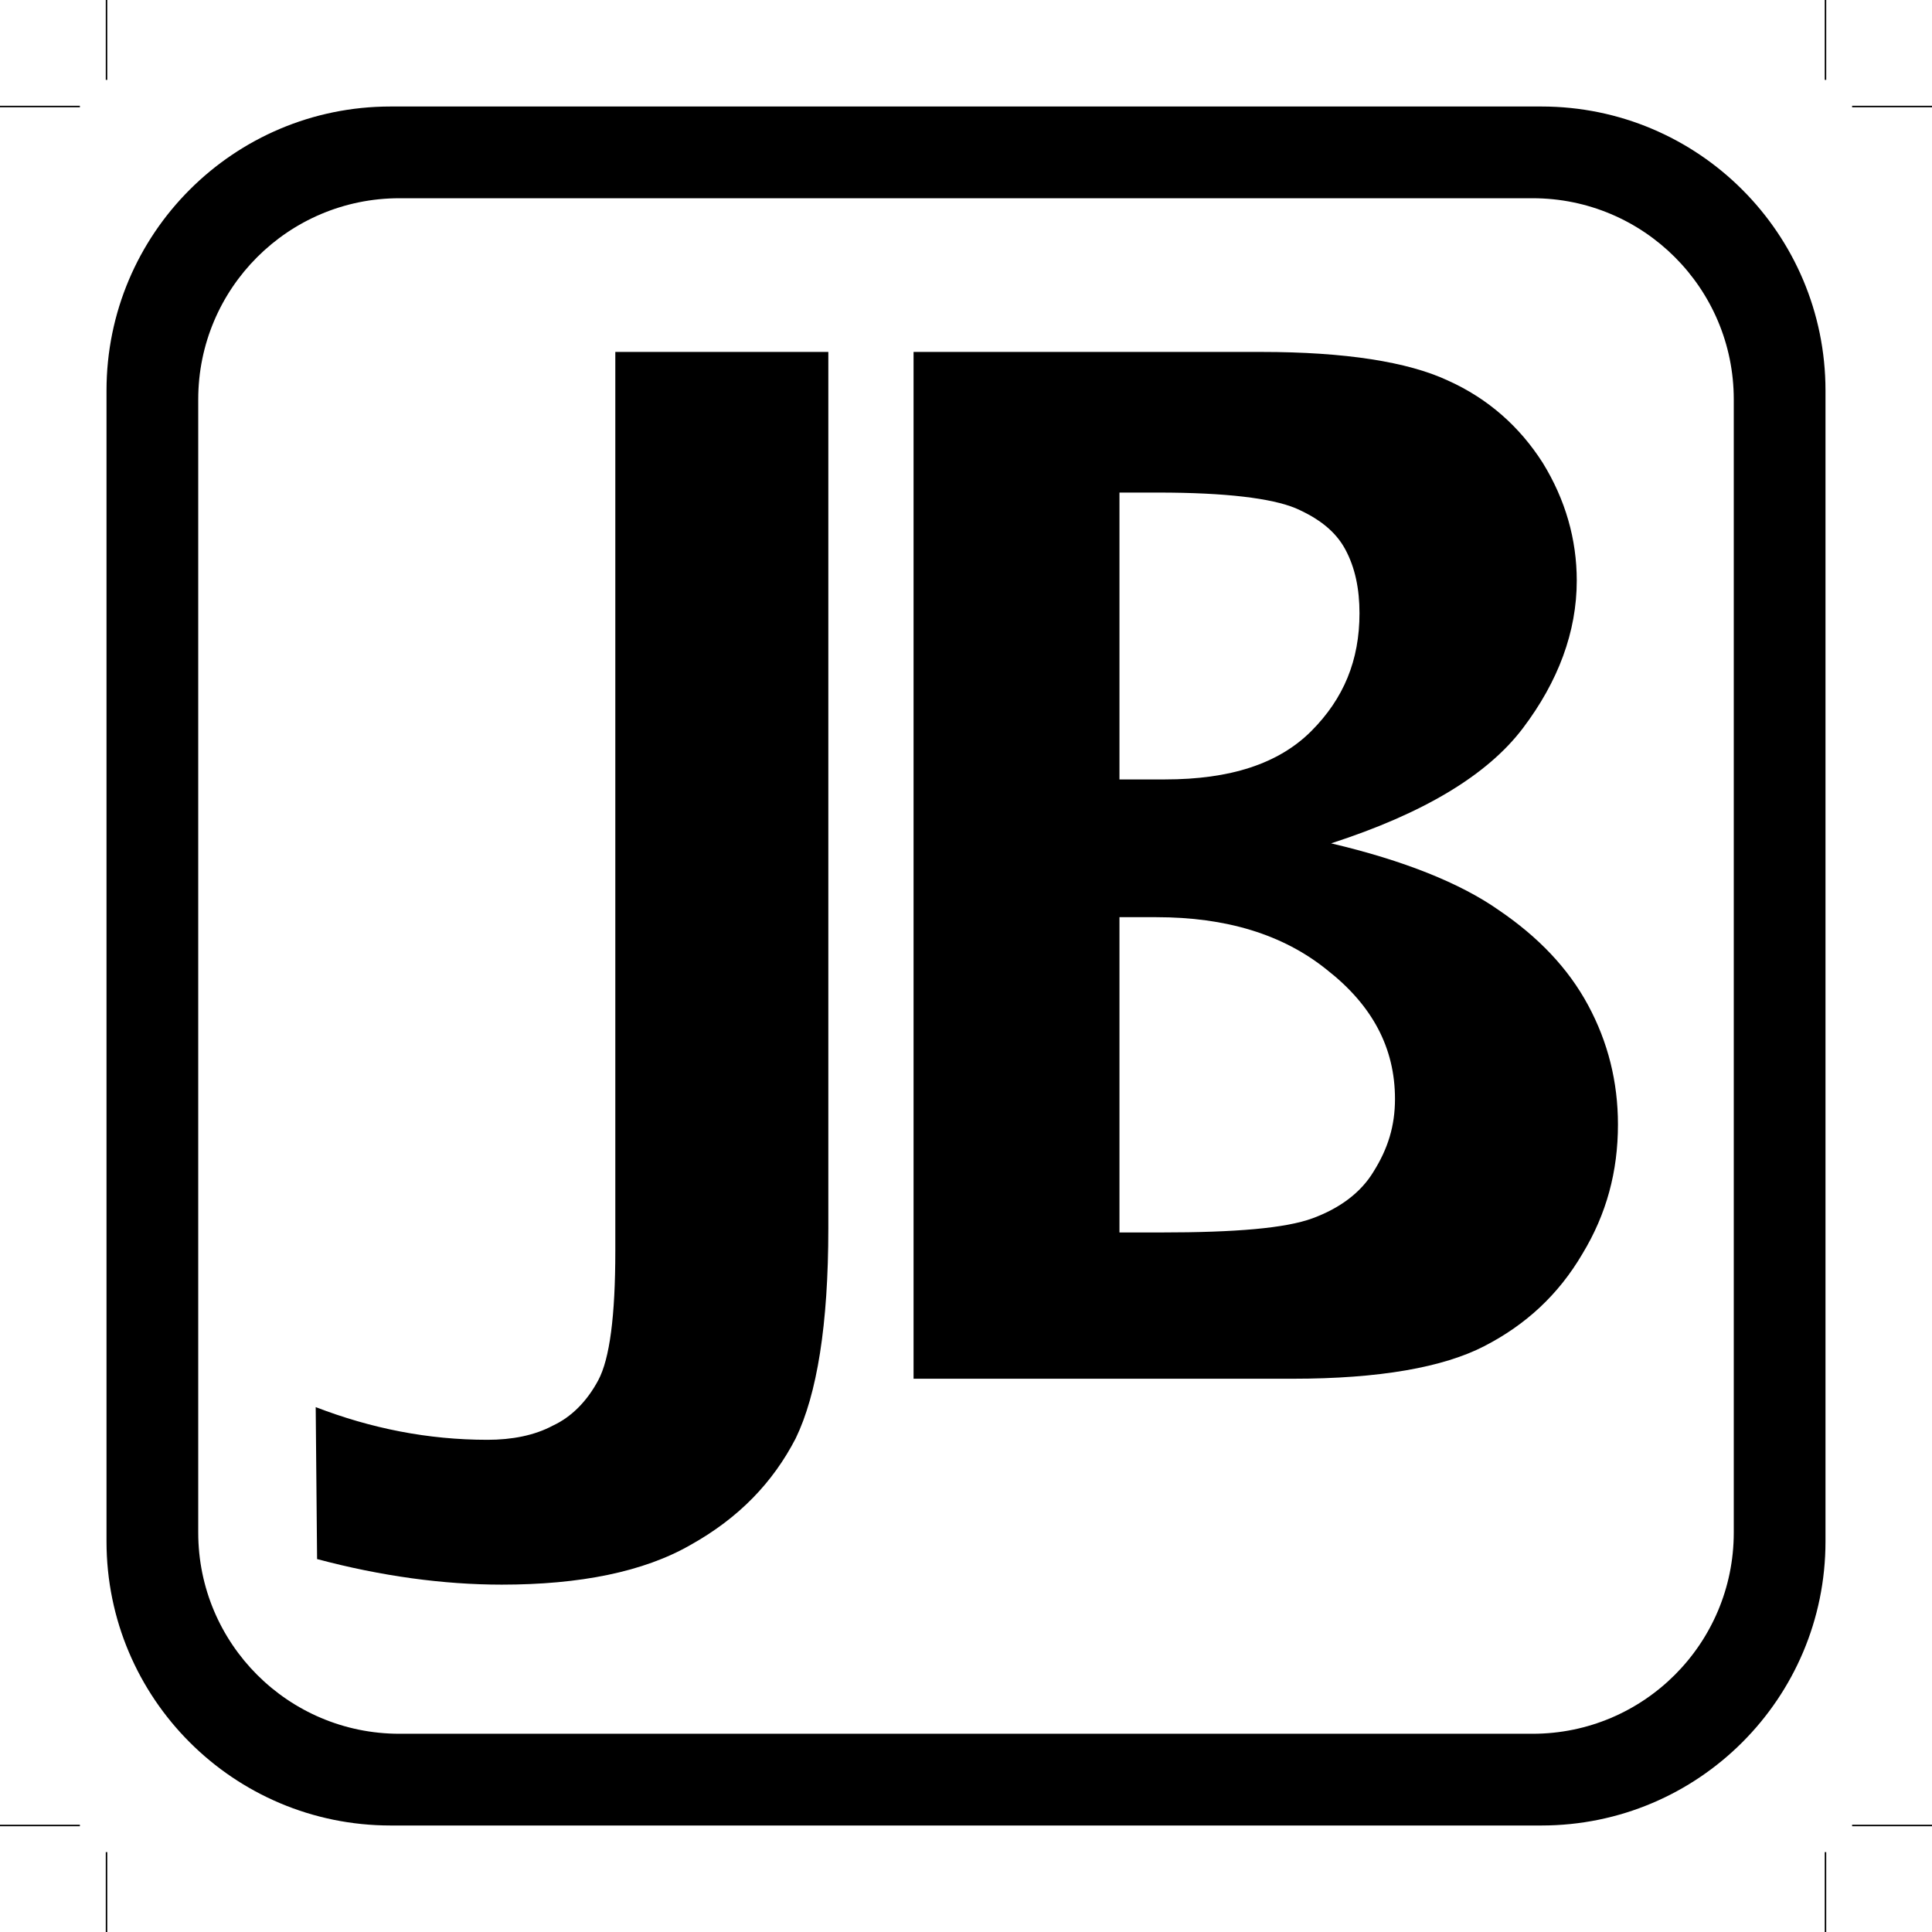
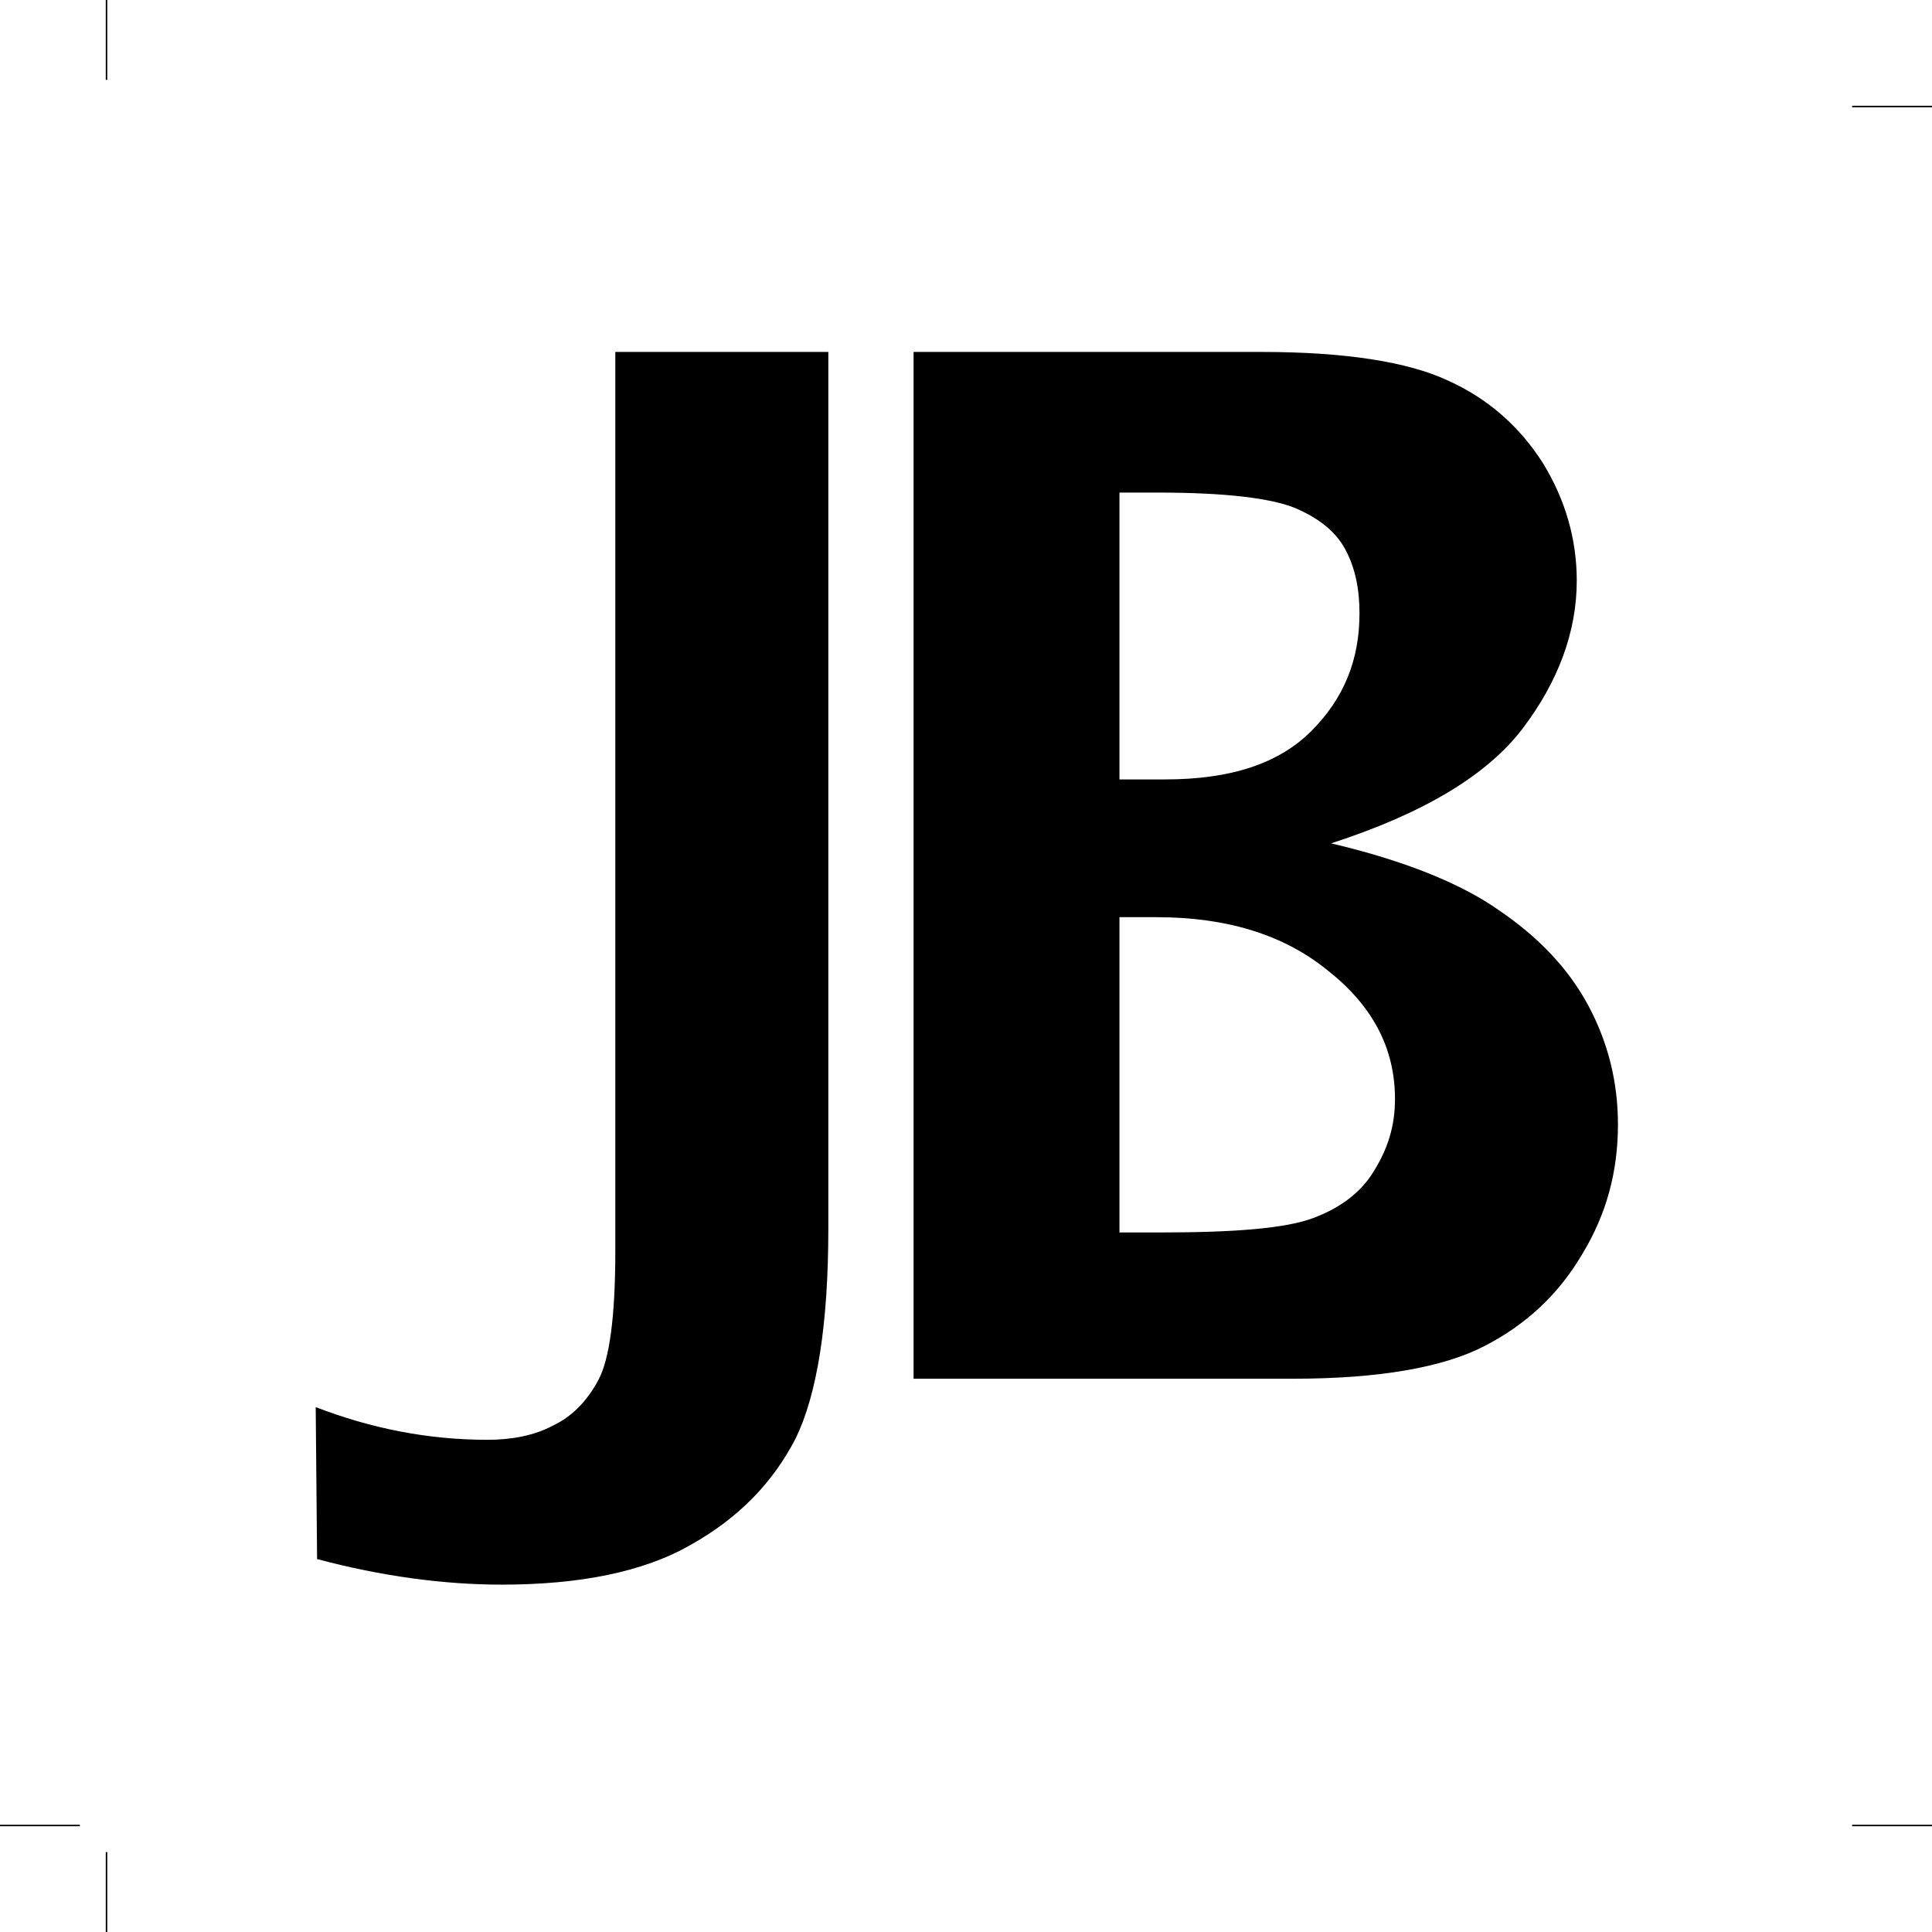
<svg xmlns="http://www.w3.org/2000/svg" xmlns:xlink="http://www.w3.org/1999/xlink" width="653pt" height="653pt" viewBox="0 0 653 653" version="1.1">
  <defs>
    <g>
      <symbol overflow="visible" id="glyph0-0">
        <path style="stroke:none;" d="M 300 0 L 300 -300 L 60 -300 L 60 0 Z M 74.875 -285.125 L 285.125 -285.125 L 285.125 -14.875 L 74.875 -14.875 Z M 74.875 -285.125 " />
      </symbol>
      <symbol overflow="visible" id="glyph0-1">
        <path style="stroke:none;" d="M 46.562 69.594 C 72.953 69.594 94.562 65.281 110.406 56.156 C 126.719 47.047 138.234 35.047 145.922 20.156 C 153.125 5.281 156.953 -18.234 156.953 -50.875 L 156.953 -347.047 L 84.953 -347.047 L 84.953 -43.203 C 84.953 -21.125 83.047 -6.719 79.203 0.484 C 75.359 7.688 70.078 12.953 63.844 15.844 C 57.594 19.203 49.922 20.641 41.766 20.641 C 21.594 20.641 2.406 16.797 -16.312 9.594 L -15.844 60.953 C 5.766 66.719 26.875 69.594 46.562 69.594 Z M 46.562 69.594 " />
      </symbol>
      <symbol overflow="visible" id="glyph0-2">
        <path style="stroke:none;" d="M 170.875 0 C 200.156 0 221.766 -3.844 235.688 -11.047 C 249.594 -18.234 260.641 -28.312 268.797 -42.234 C 276.953 -55.688 280.797 -70.078 280.797 -85.922 C 280.797 -100.312 277.438 -113.766 270.719 -126.234 C 264 -138.719 253.922 -149.281 240.484 -158.406 C 227.516 -167.516 208.312 -175.203 183.844 -180.953 C 215.047 -191.047 236.641 -204 248.641 -219.844 C 260.641 -235.688 266.875 -252.484 266.875 -269.766 C 266.875 -283.688 263.047 -297.125 255.359 -309.594 C 247.688 -321.594 237.125 -331.203 223.203 -337.438 C 209.766 -343.688 188.641 -347.047 160.312 -347.047 L 42.719 -347.047 L 42.719 0 Z M 112.312 -299.516 L 125.281 -299.516 C 148.312 -299.516 163.688 -297.594 171.844 -294.234 C 179.516 -290.875 185.281 -286.562 188.641 -280.312 C 192 -274.078 193.438 -266.875 193.438 -258.719 C 193.438 -242.875 188.156 -229.922 177.125 -218.875 C 166.078 -207.844 149.766 -202.562 127.688 -202.562 L 112.312 -202.562 Z M 112.312 -156 L 124.797 -156 C 148.312 -156 167.516 -150.234 182.406 -138.234 C 197.766 -126.234 205.438 -111.844 205.438 -94.562 C 205.438 -85.438 203.047 -77.766 198.234 -70.078 C 193.922 -62.875 186.719 -57.594 177.594 -54.234 C 168.484 -50.875 151.688 -49.438 126.234 -49.438 L 112.312 -49.438 Z M 112.312 -156 " />
      </symbol>
      <symbol overflow="visible" id="glyph0-3">
        <path style="stroke:none;" d="" />
      </symbol>
    </g>
  </defs>
  <g id="surface1">
-     <path style=" stroke:none;fill-rule:evenodd;fill:rgb(0%,0%,0%);fill-opacity:1;" d="M 586 518 C 586 555.555 555.555 586 518 586 L 135 586 C 97.445 586 67 555.555 67 518 L 67 135 C 67 97.445 97.445 67 135 67 L 518 67 C 555.555 67 586 97.445 586 135 Z M 521 36 L 132 36 C 78.98 36 36 78.98 36 132 L 36 521 C 36 574.02 78.98 617 132 617 L 521 617 C 574.02 617 617 574.02 617 521 L 617 132 C 617 78.98 574.02 36 521 36 " />
    <g style="fill:rgb(0%,0%,0%);fill-opacity:1;">
      <use xlink:href="#glyph0-1" x="123.017" y="466" />
      <use xlink:href="#glyph0-2" x="266.057" y="466" />
      <use xlink:href="#glyph0-3" x="510.857" y="466" />
    </g>
    <path style="fill:none;stroke-width:5;stroke-linecap:butt;stroke-linejoin:miter;stroke:rgb(0%,0%,0%);stroke-opacity:1;stroke-miterlimit:4;" d="M 270 360 L 0 360 " transform="matrix(0.1,0,0,-0.1,0,653)" />
    <path style="fill:none;stroke-width:5;stroke-linecap:butt;stroke-linejoin:miter;stroke:rgb(0%,0%,0%);stroke-opacity:1;stroke-miterlimit:4;" d="M 360 270 L 360 0 " transform="matrix(0.1,0,0,-0.1,0,653)" />
-     <path style="fill:none;stroke-width:5;stroke-linecap:butt;stroke-linejoin:miter;stroke:rgb(0%,0%,0%);stroke-opacity:1;stroke-miterlimit:4;" d="M 270 6170 L 0 6170 " transform="matrix(0.1,0,0,-0.1,0,653)" />
    <path style="fill:none;stroke-width:5;stroke-linecap:butt;stroke-linejoin:miter;stroke:rgb(0%,0%,0%);stroke-opacity:1;stroke-miterlimit:4;" d="M 360 6260 L 360 6530 " transform="matrix(0.1,0,0,-0.1,0,653)" />
    <path style="fill:none;stroke-width:5;stroke-linecap:butt;stroke-linejoin:miter;stroke:rgb(0%,0%,0%);stroke-opacity:1;stroke-miterlimit:4;" d="M 6260 6170 L 6530 6170 " transform="matrix(0.1,0,0,-0.1,0,653)" />
-     <path style="fill:none;stroke-width:5;stroke-linecap:butt;stroke-linejoin:miter;stroke:rgb(0%,0%,0%);stroke-opacity:1;stroke-miterlimit:4;" d="M 6170 6260 L 6170 6530 " transform="matrix(0.1,0,0,-0.1,0,653)" />
    <path style="fill:none;stroke-width:5;stroke-linecap:butt;stroke-linejoin:miter;stroke:rgb(0%,0%,0%);stroke-opacity:1;stroke-miterlimit:4;" d="M 6260 360 L 6530 360 " transform="matrix(0.1,0,0,-0.1,0,653)" />
-     <path style="fill:none;stroke-width:5;stroke-linecap:butt;stroke-linejoin:miter;stroke:rgb(0%,0%,0%);stroke-opacity:1;stroke-miterlimit:4;" d="M 6170 270 L 6170 0 " transform="matrix(0.1,0,0,-0.1,0,653)" />
  </g>
</svg>